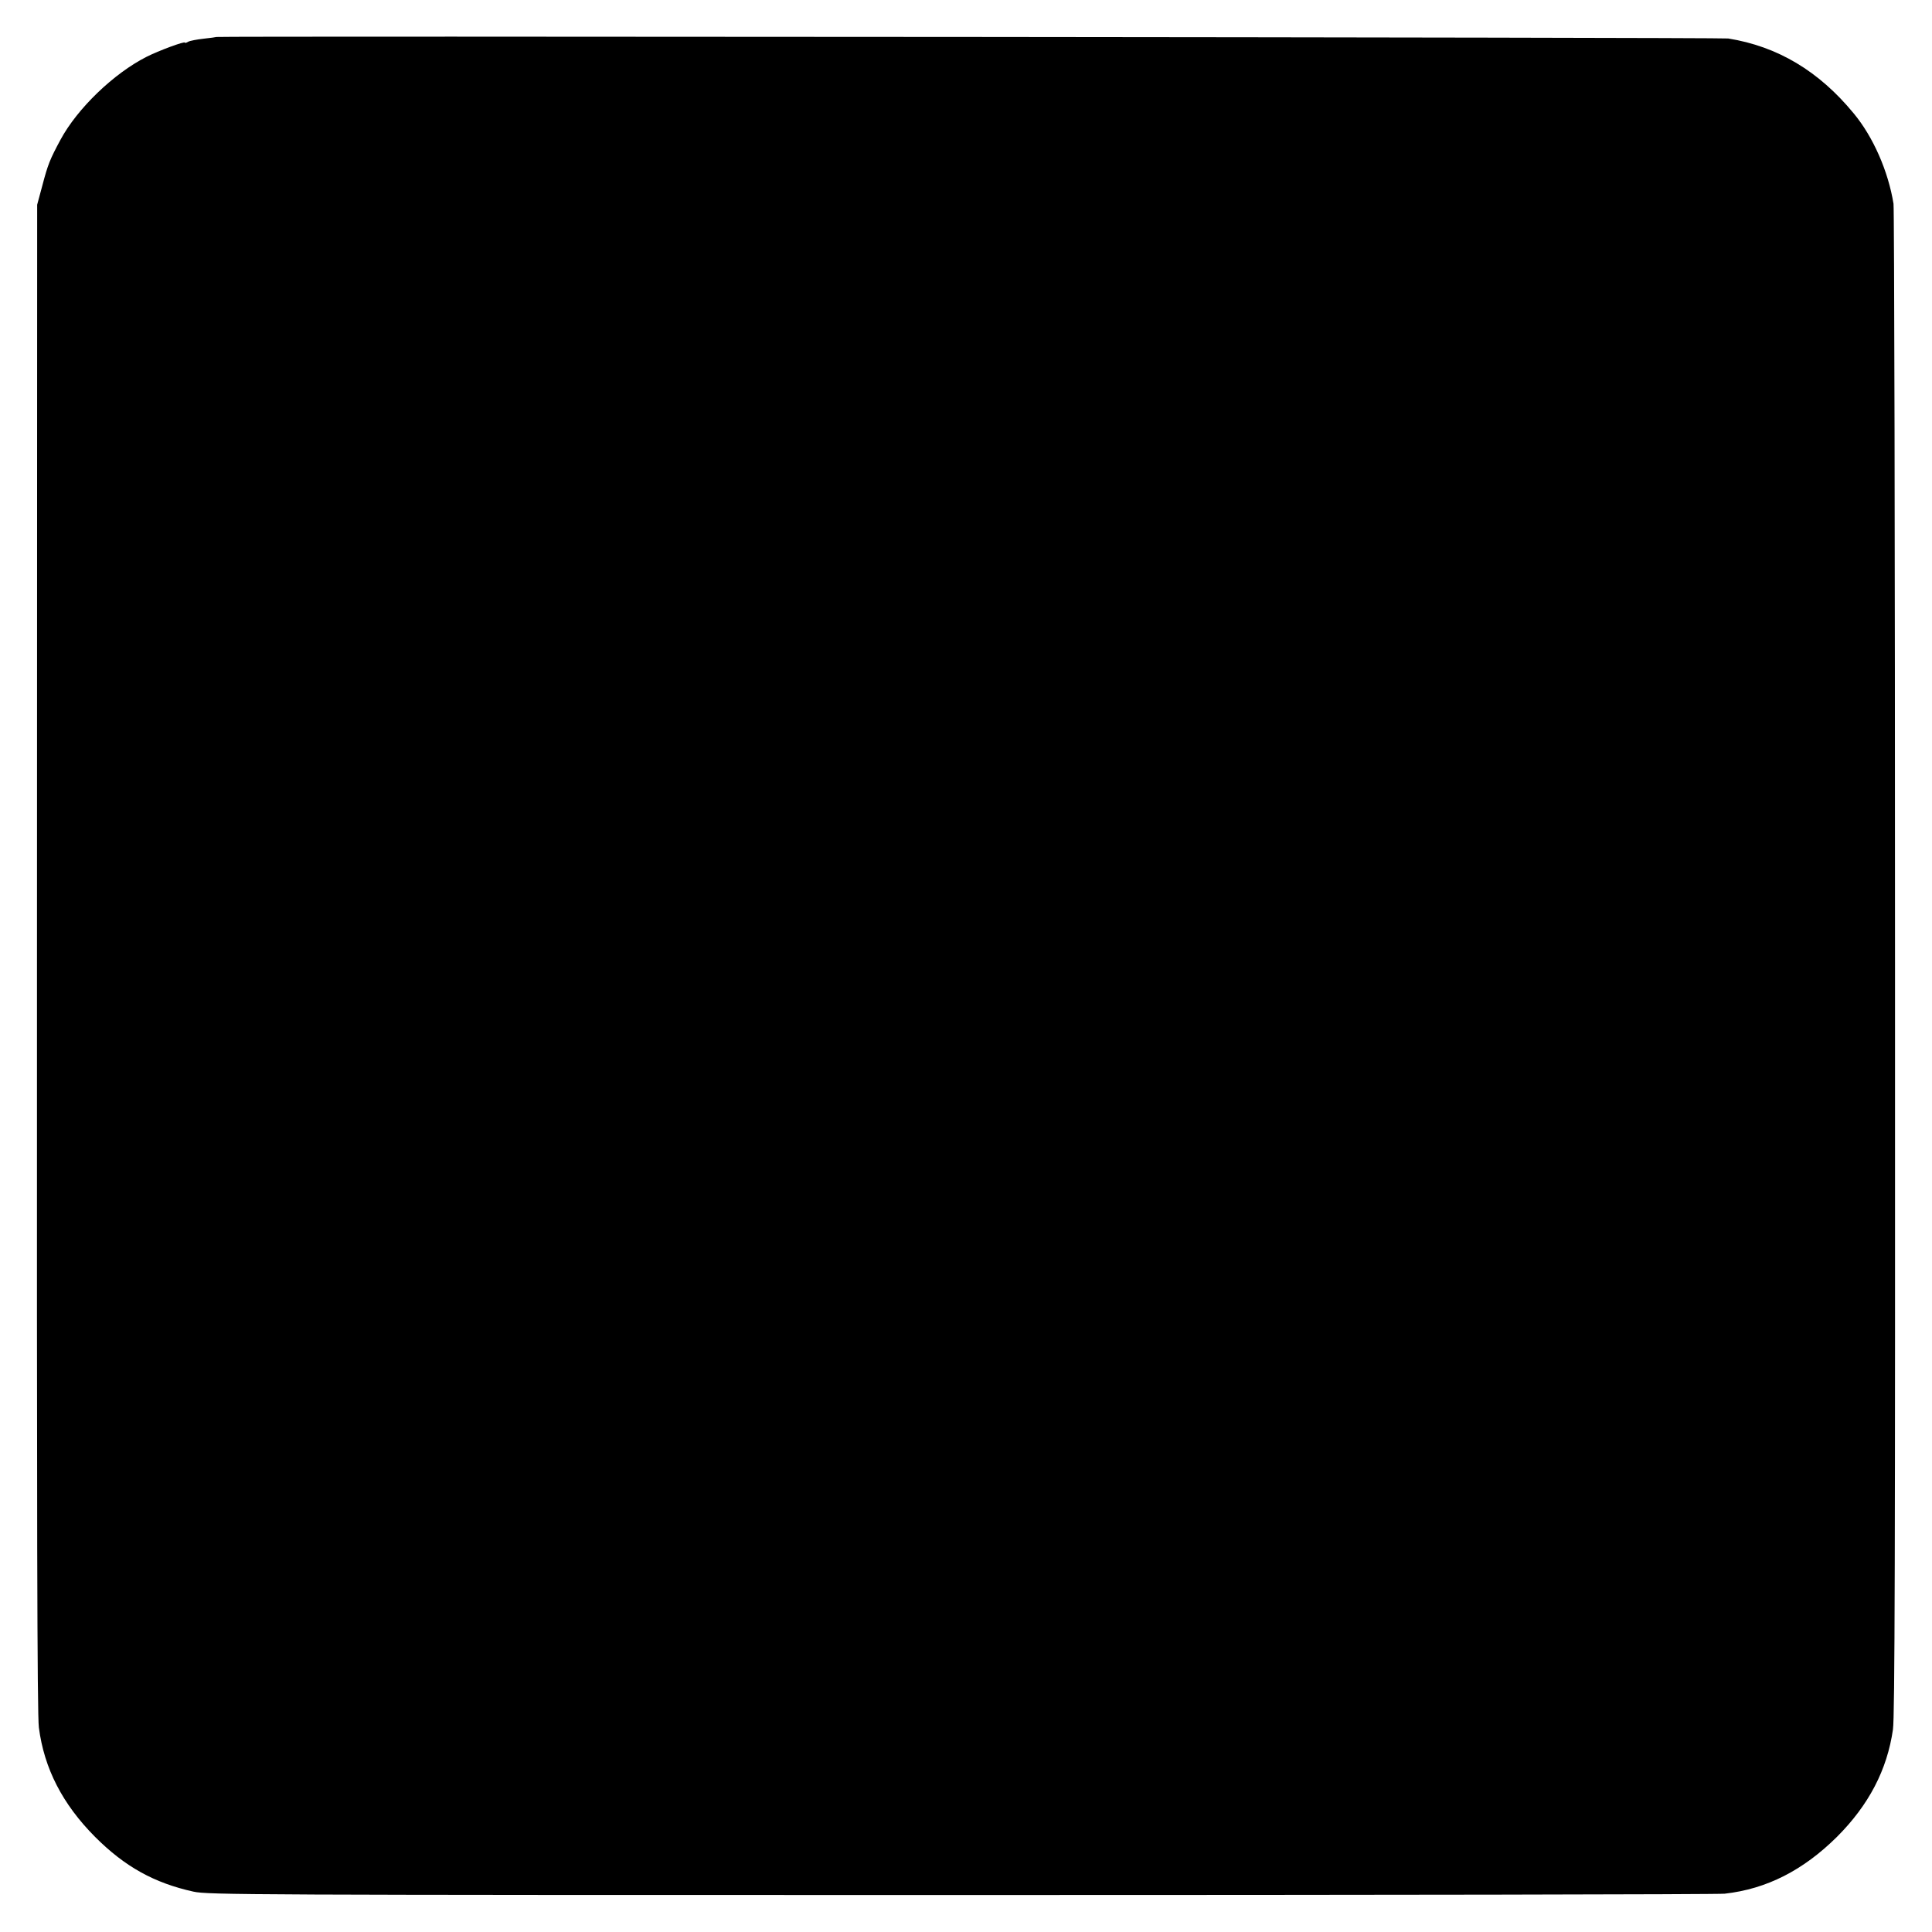
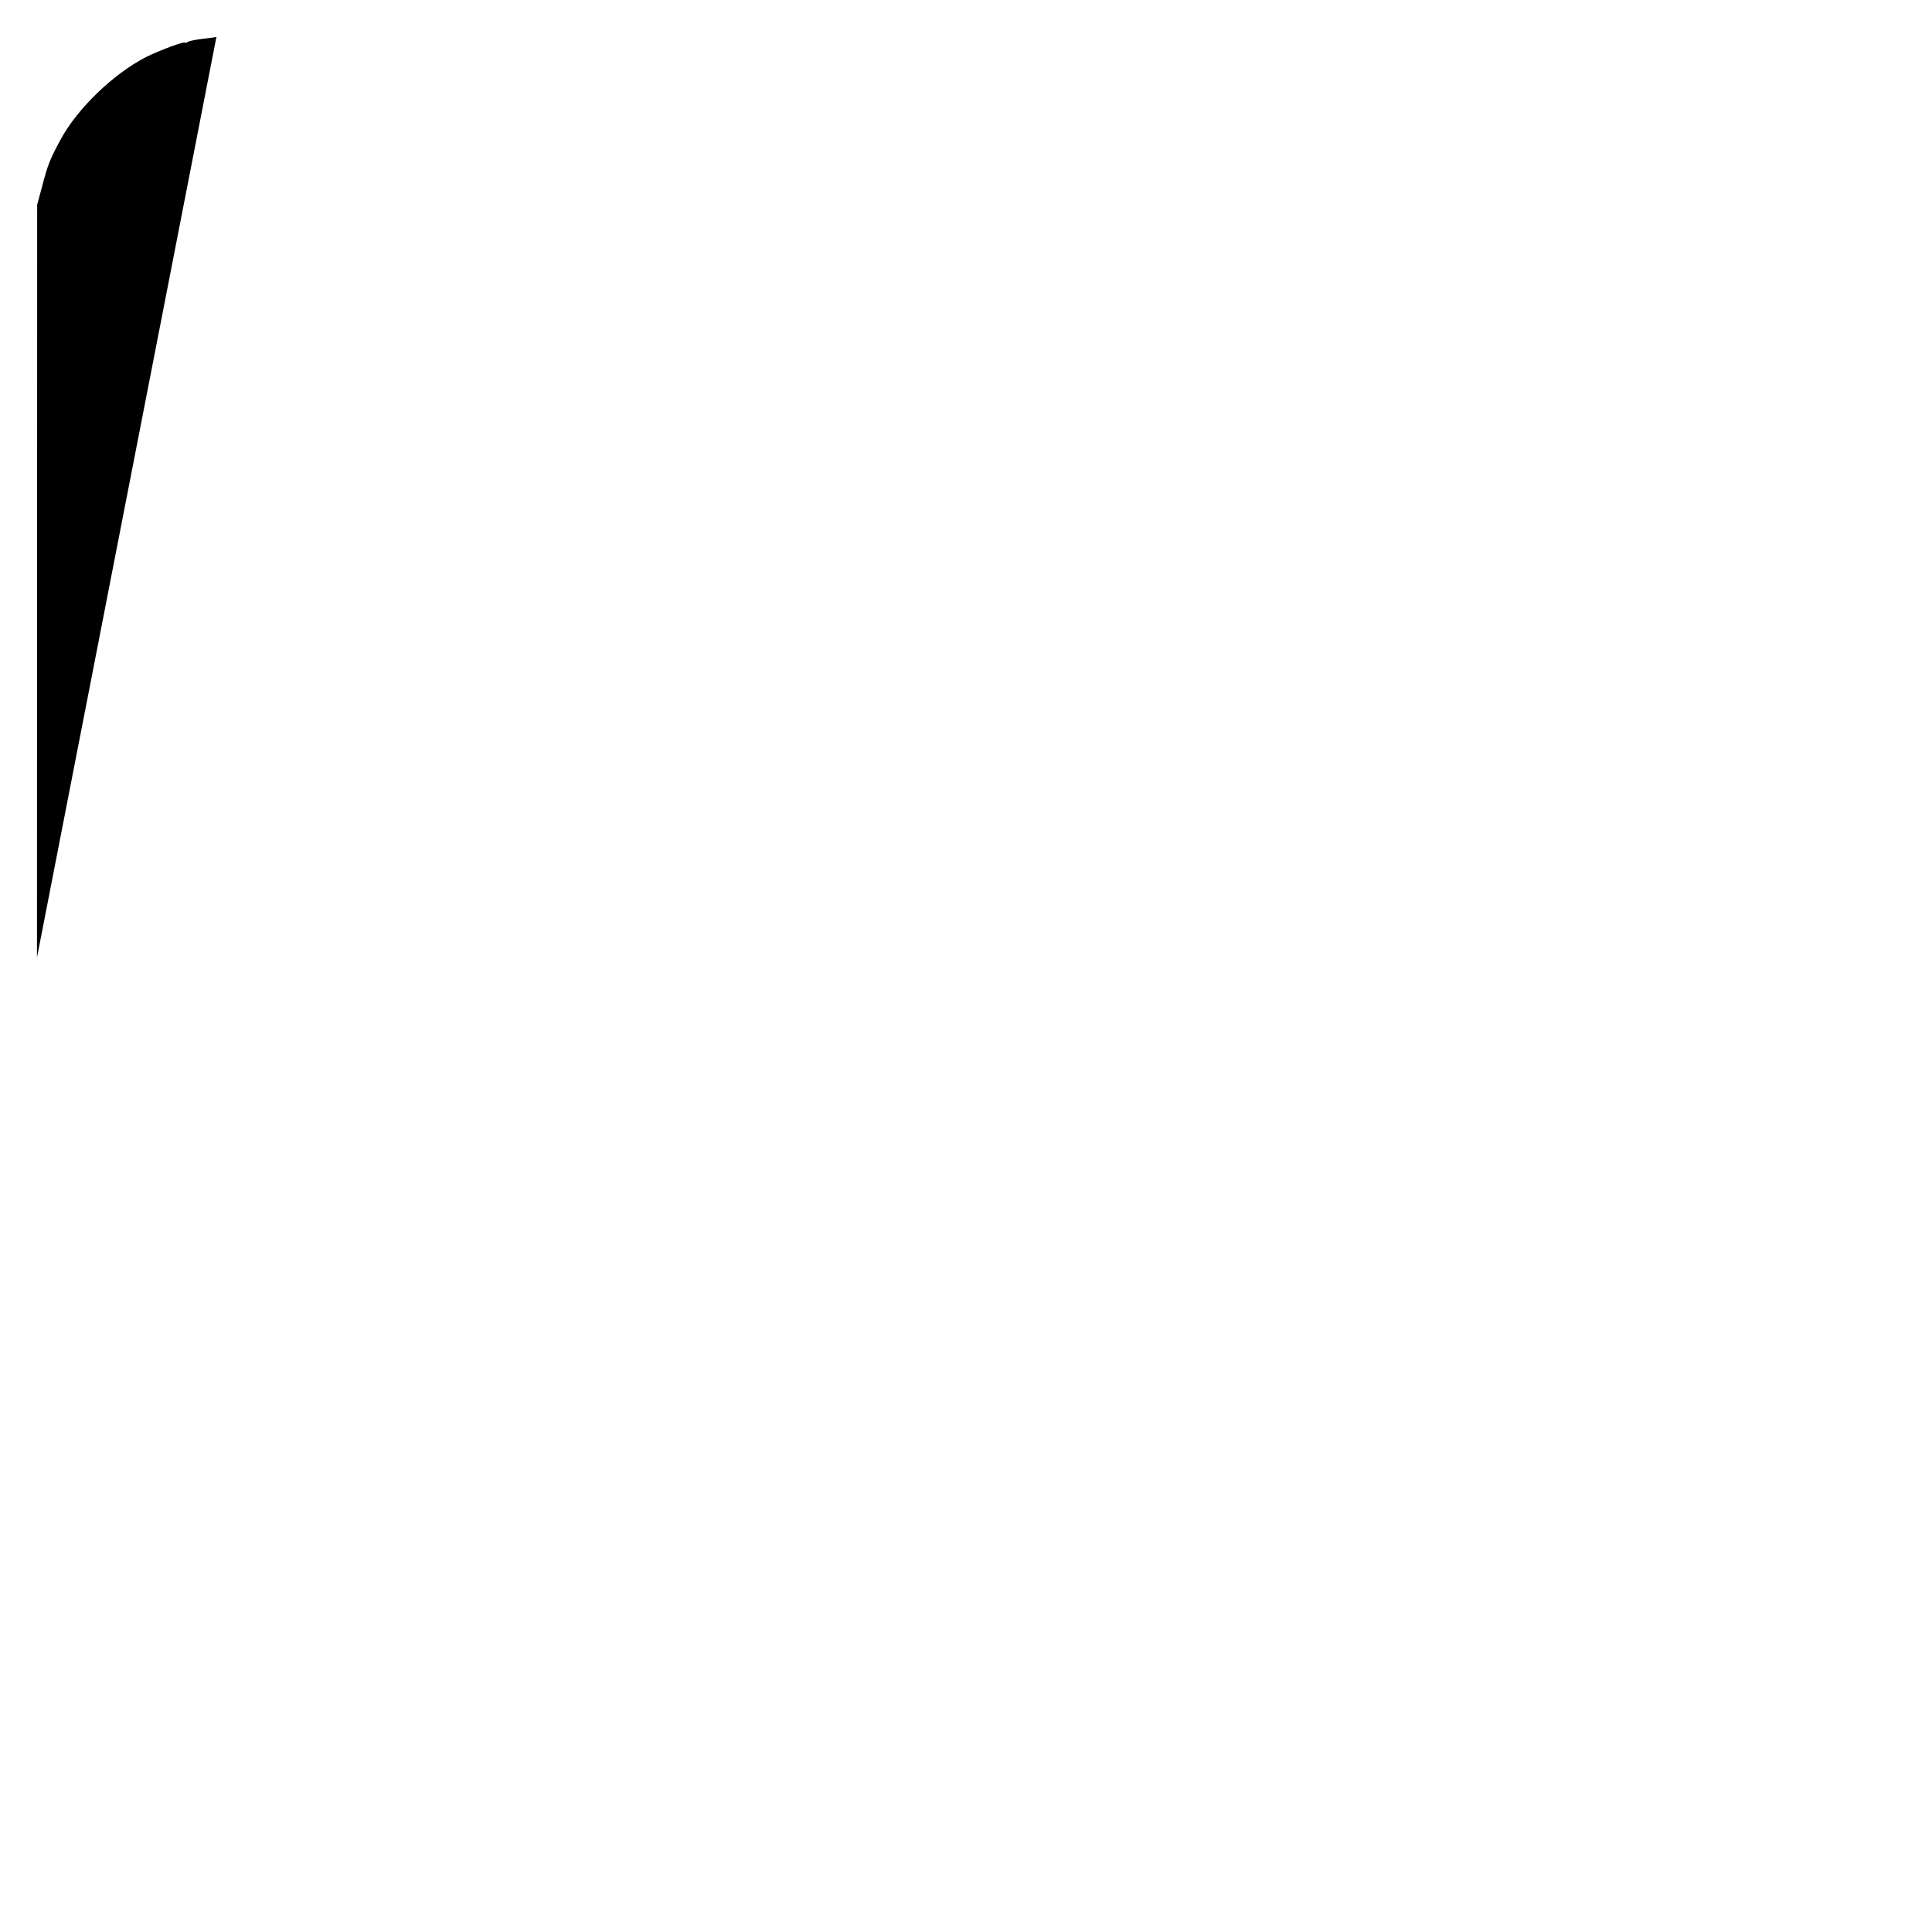
<svg xmlns="http://www.w3.org/2000/svg" version="1.0" width="1024pt" height="1024pt" viewBox="0 0 1024 1024" preserveAspectRatio="xMidYMid meet">
  <g transform="translate(0,1024) scale(0.1,-0.1)" fill="#000000" stroke="none">
-     <path d="M1147 10044 c-1 -1 -31 -5 -67 -9 -36 -4 -73 -11 -82 -16 -10 -6 -18 -8 -18 -5 0 9 -140 -43 -203 -75 -174 -88 -367 -274 -456 -439 -57 -106 -67 -131 -97 -245 l-27 -100 -1 -3990 c-1 -2972 1 -4013 10 -4081 28 -217 125 -406 298 -580 158 -158 313 -244 521 -290 76 -17 279 -18 4070 -18 2195 0 4015 3 4046 7 223 25 416 124 595 301 169 169 266 355 297 569 10 69 12 919 11 4064 0 2188 -4 3998 -8 4023 -28 173 -108 355 -211 479 -185 225 -404 355 -665 397 -36 6 -8007 13 -8013 8z" />
+     <path d="M1147 10044 c-1 -1 -31 -5 -67 -9 -36 -4 -73 -11 -82 -16 -10 -6 -18 -8 -18 -5 0 9 -140 -43 -203 -75 -174 -88 -367 -274 -456 -439 -57 -106 -67 -131 -97 -245 l-27 -100 -1 -3990 z" />
  </g>
</svg>